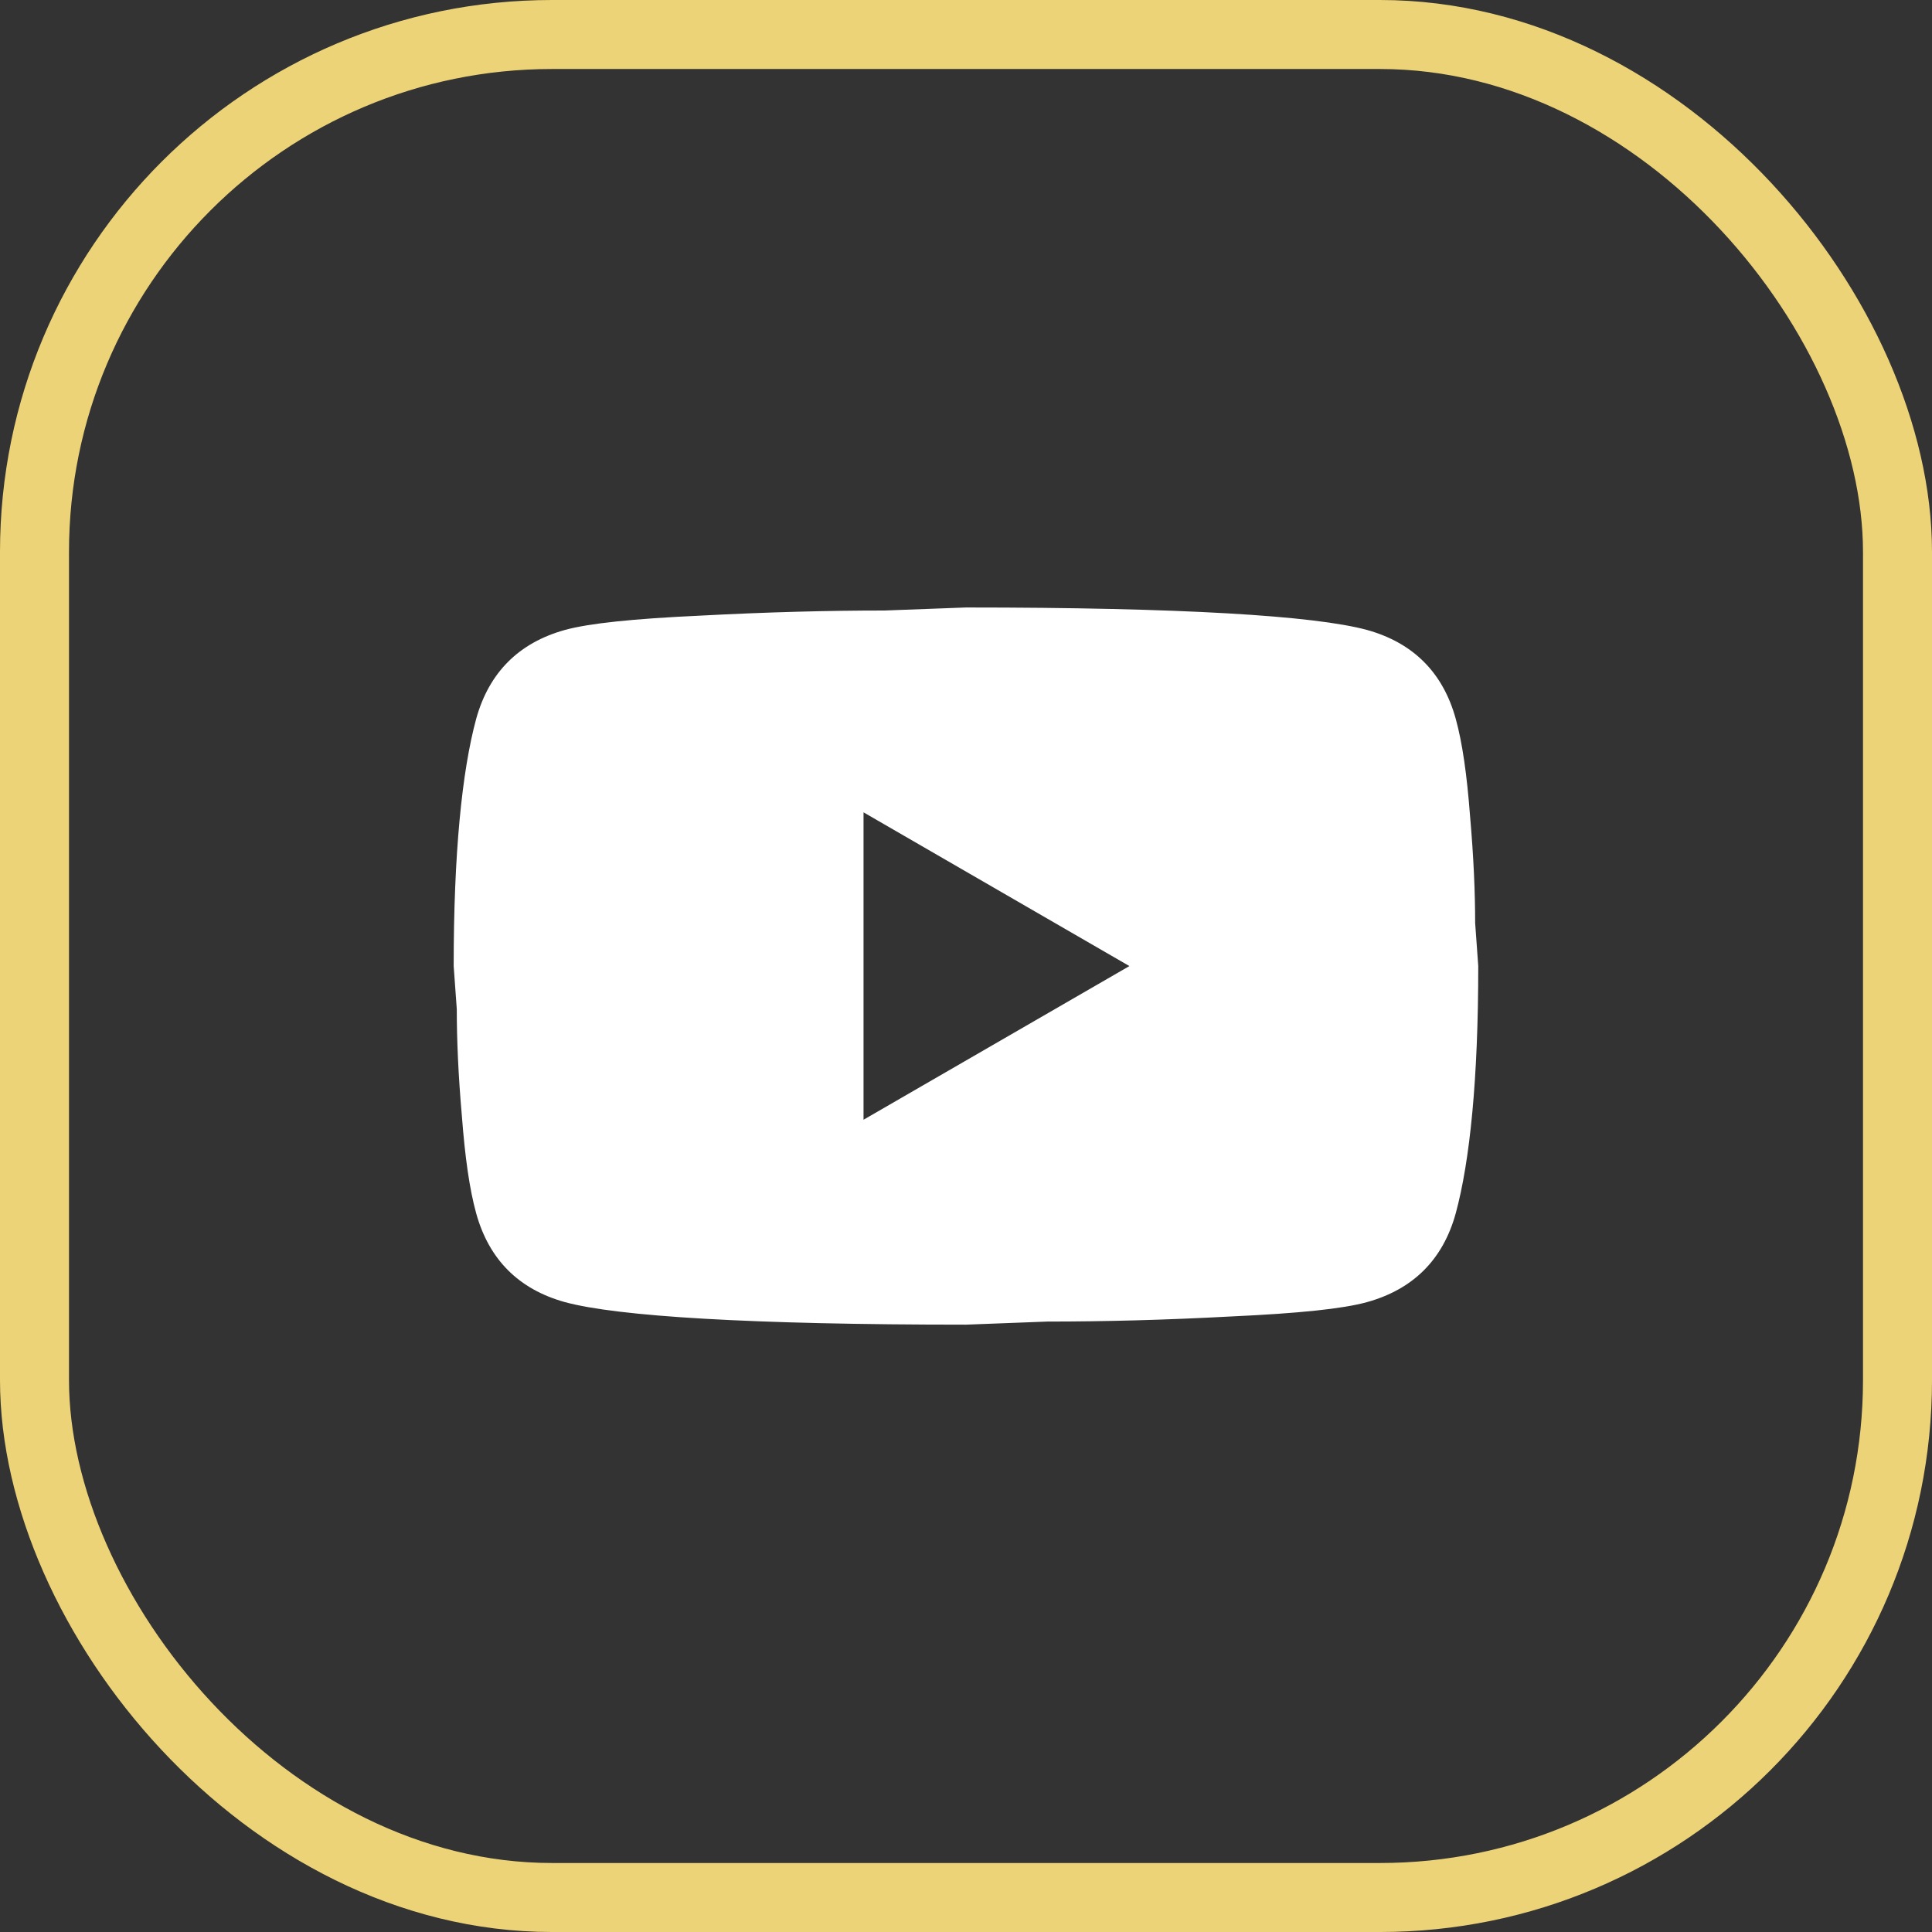
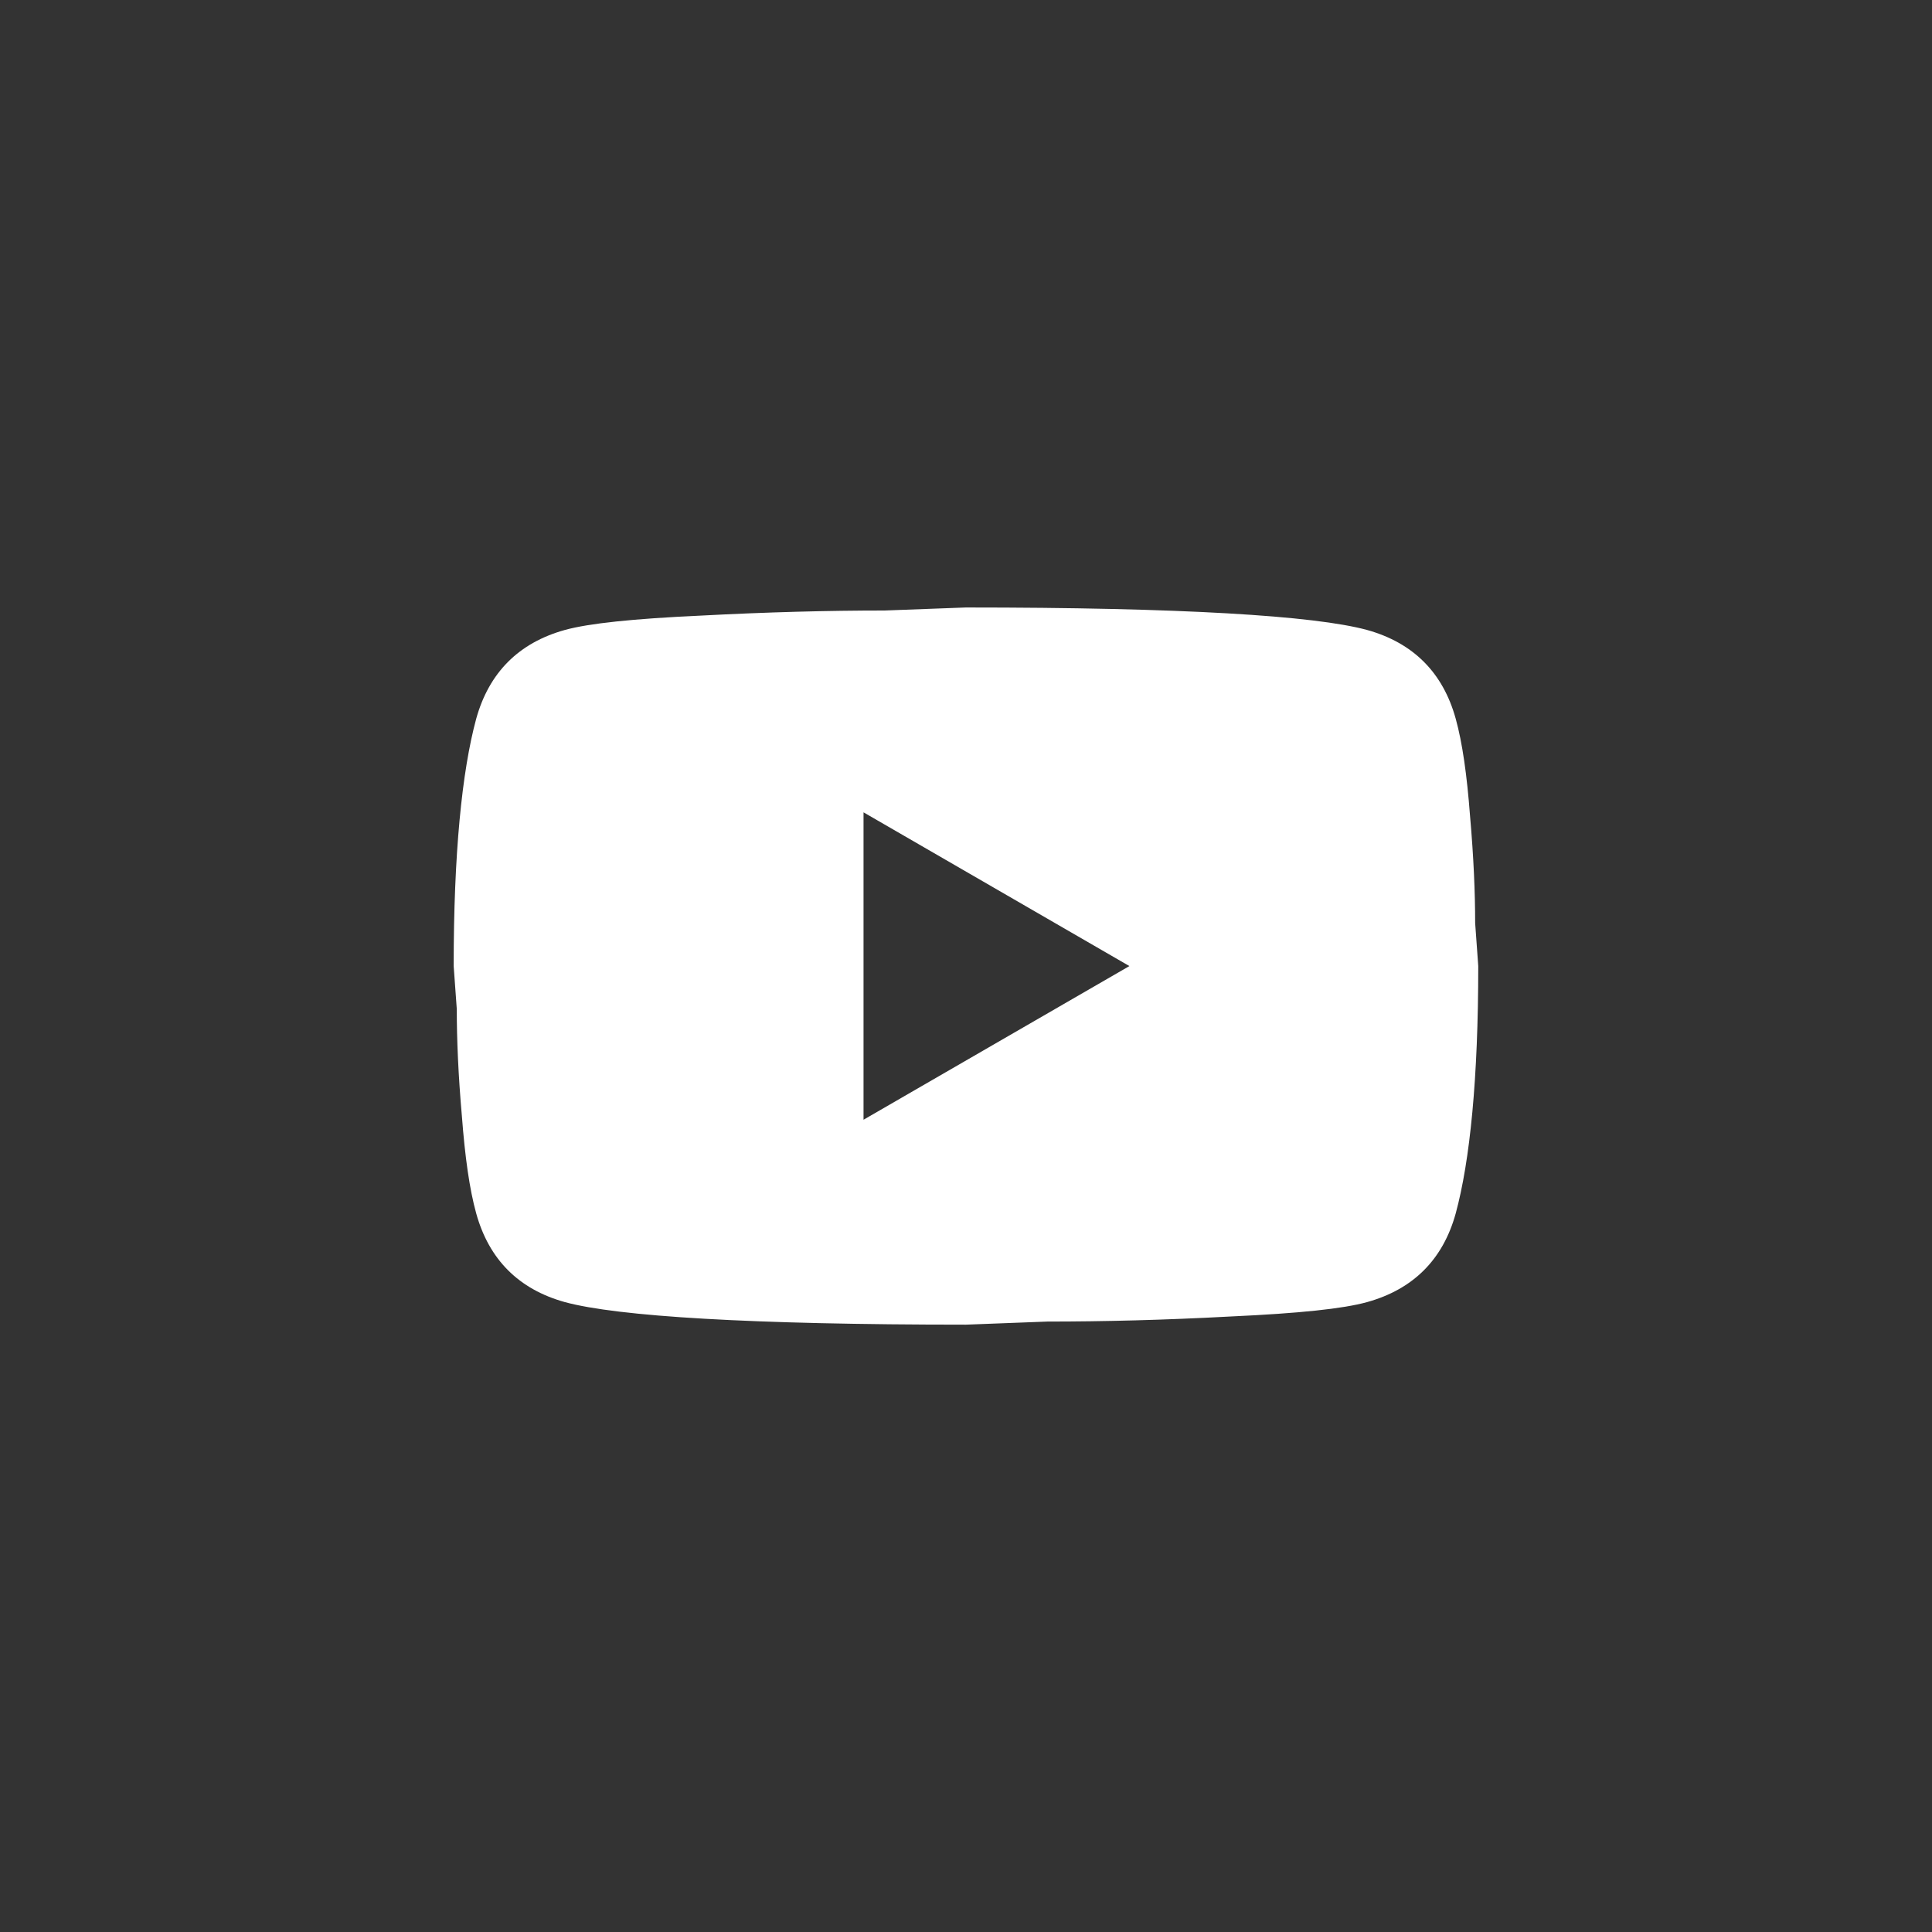
<svg xmlns="http://www.w3.org/2000/svg" width="28" height="28" viewBox="0 0 28 28" fill="none">
  <rect x="0" y="0" width="28" height="28" fill="#333333" stroke="none" />
-   <rect x="0.5" y="0.5" width="27" height="27" rx="7.5" stroke="#EDD378" />
  <path d="M12.515 16.228L16.368 14.001L12.515 11.773V16.228ZM21.097 10.415C21.194 10.764 21.26 11.231 21.305 11.825C21.357 12.419 21.379 12.932 21.379 13.377L21.424 14.001C21.424 15.627 21.305 16.822 21.097 17.587C20.912 18.255 20.481 18.685 19.813 18.871C19.464 18.968 18.825 19.034 17.845 19.079C16.88 19.131 15.997 19.153 15.18 19.153L13.999 19.198C10.889 19.198 8.951 19.079 8.186 18.871C7.518 18.685 7.088 18.255 6.902 17.587C6.805 17.238 6.739 16.77 6.694 16.176C6.642 15.582 6.62 15.07 6.62 14.624L6.575 14.001C6.575 12.375 6.694 11.18 6.902 10.415C7.088 9.747 7.518 9.316 8.186 9.13C8.535 9.034 9.174 8.967 10.154 8.922C11.119 8.871 12.002 8.848 12.819 8.848L13.999 8.804C17.11 8.804 19.048 8.922 19.813 9.13C20.481 9.316 20.912 9.747 21.097 10.415Z" fill="white" />
</svg>